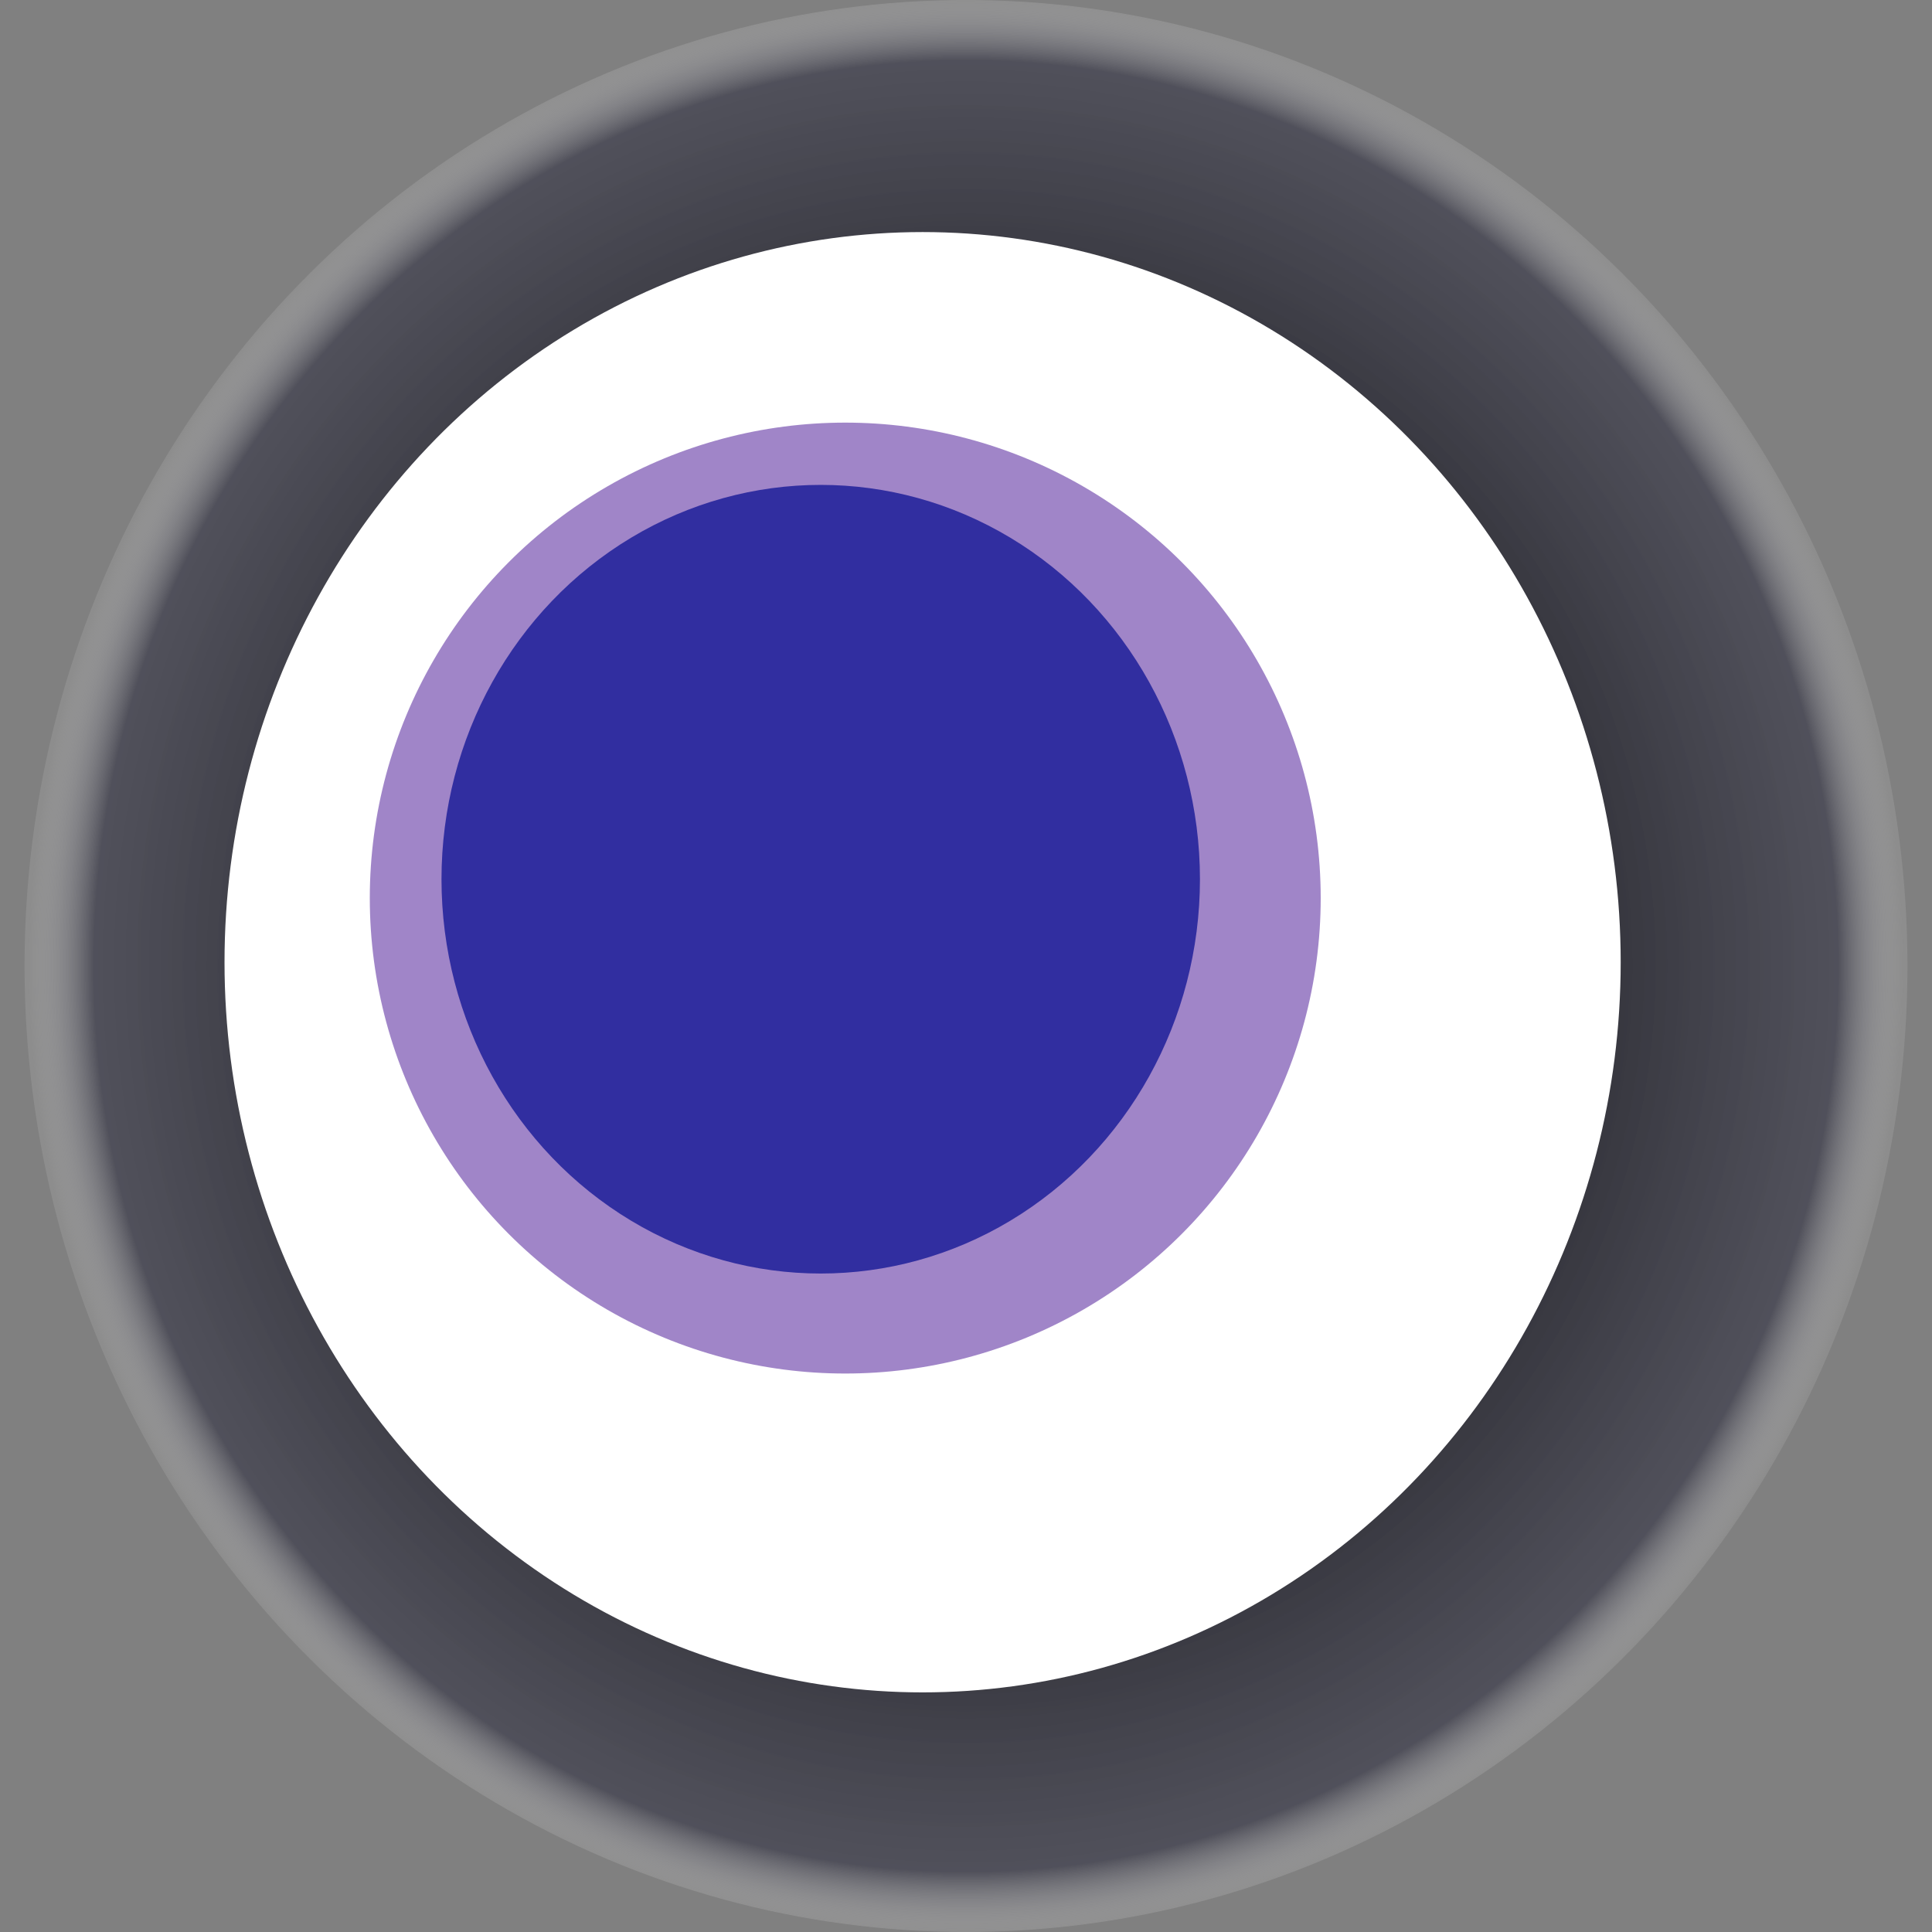
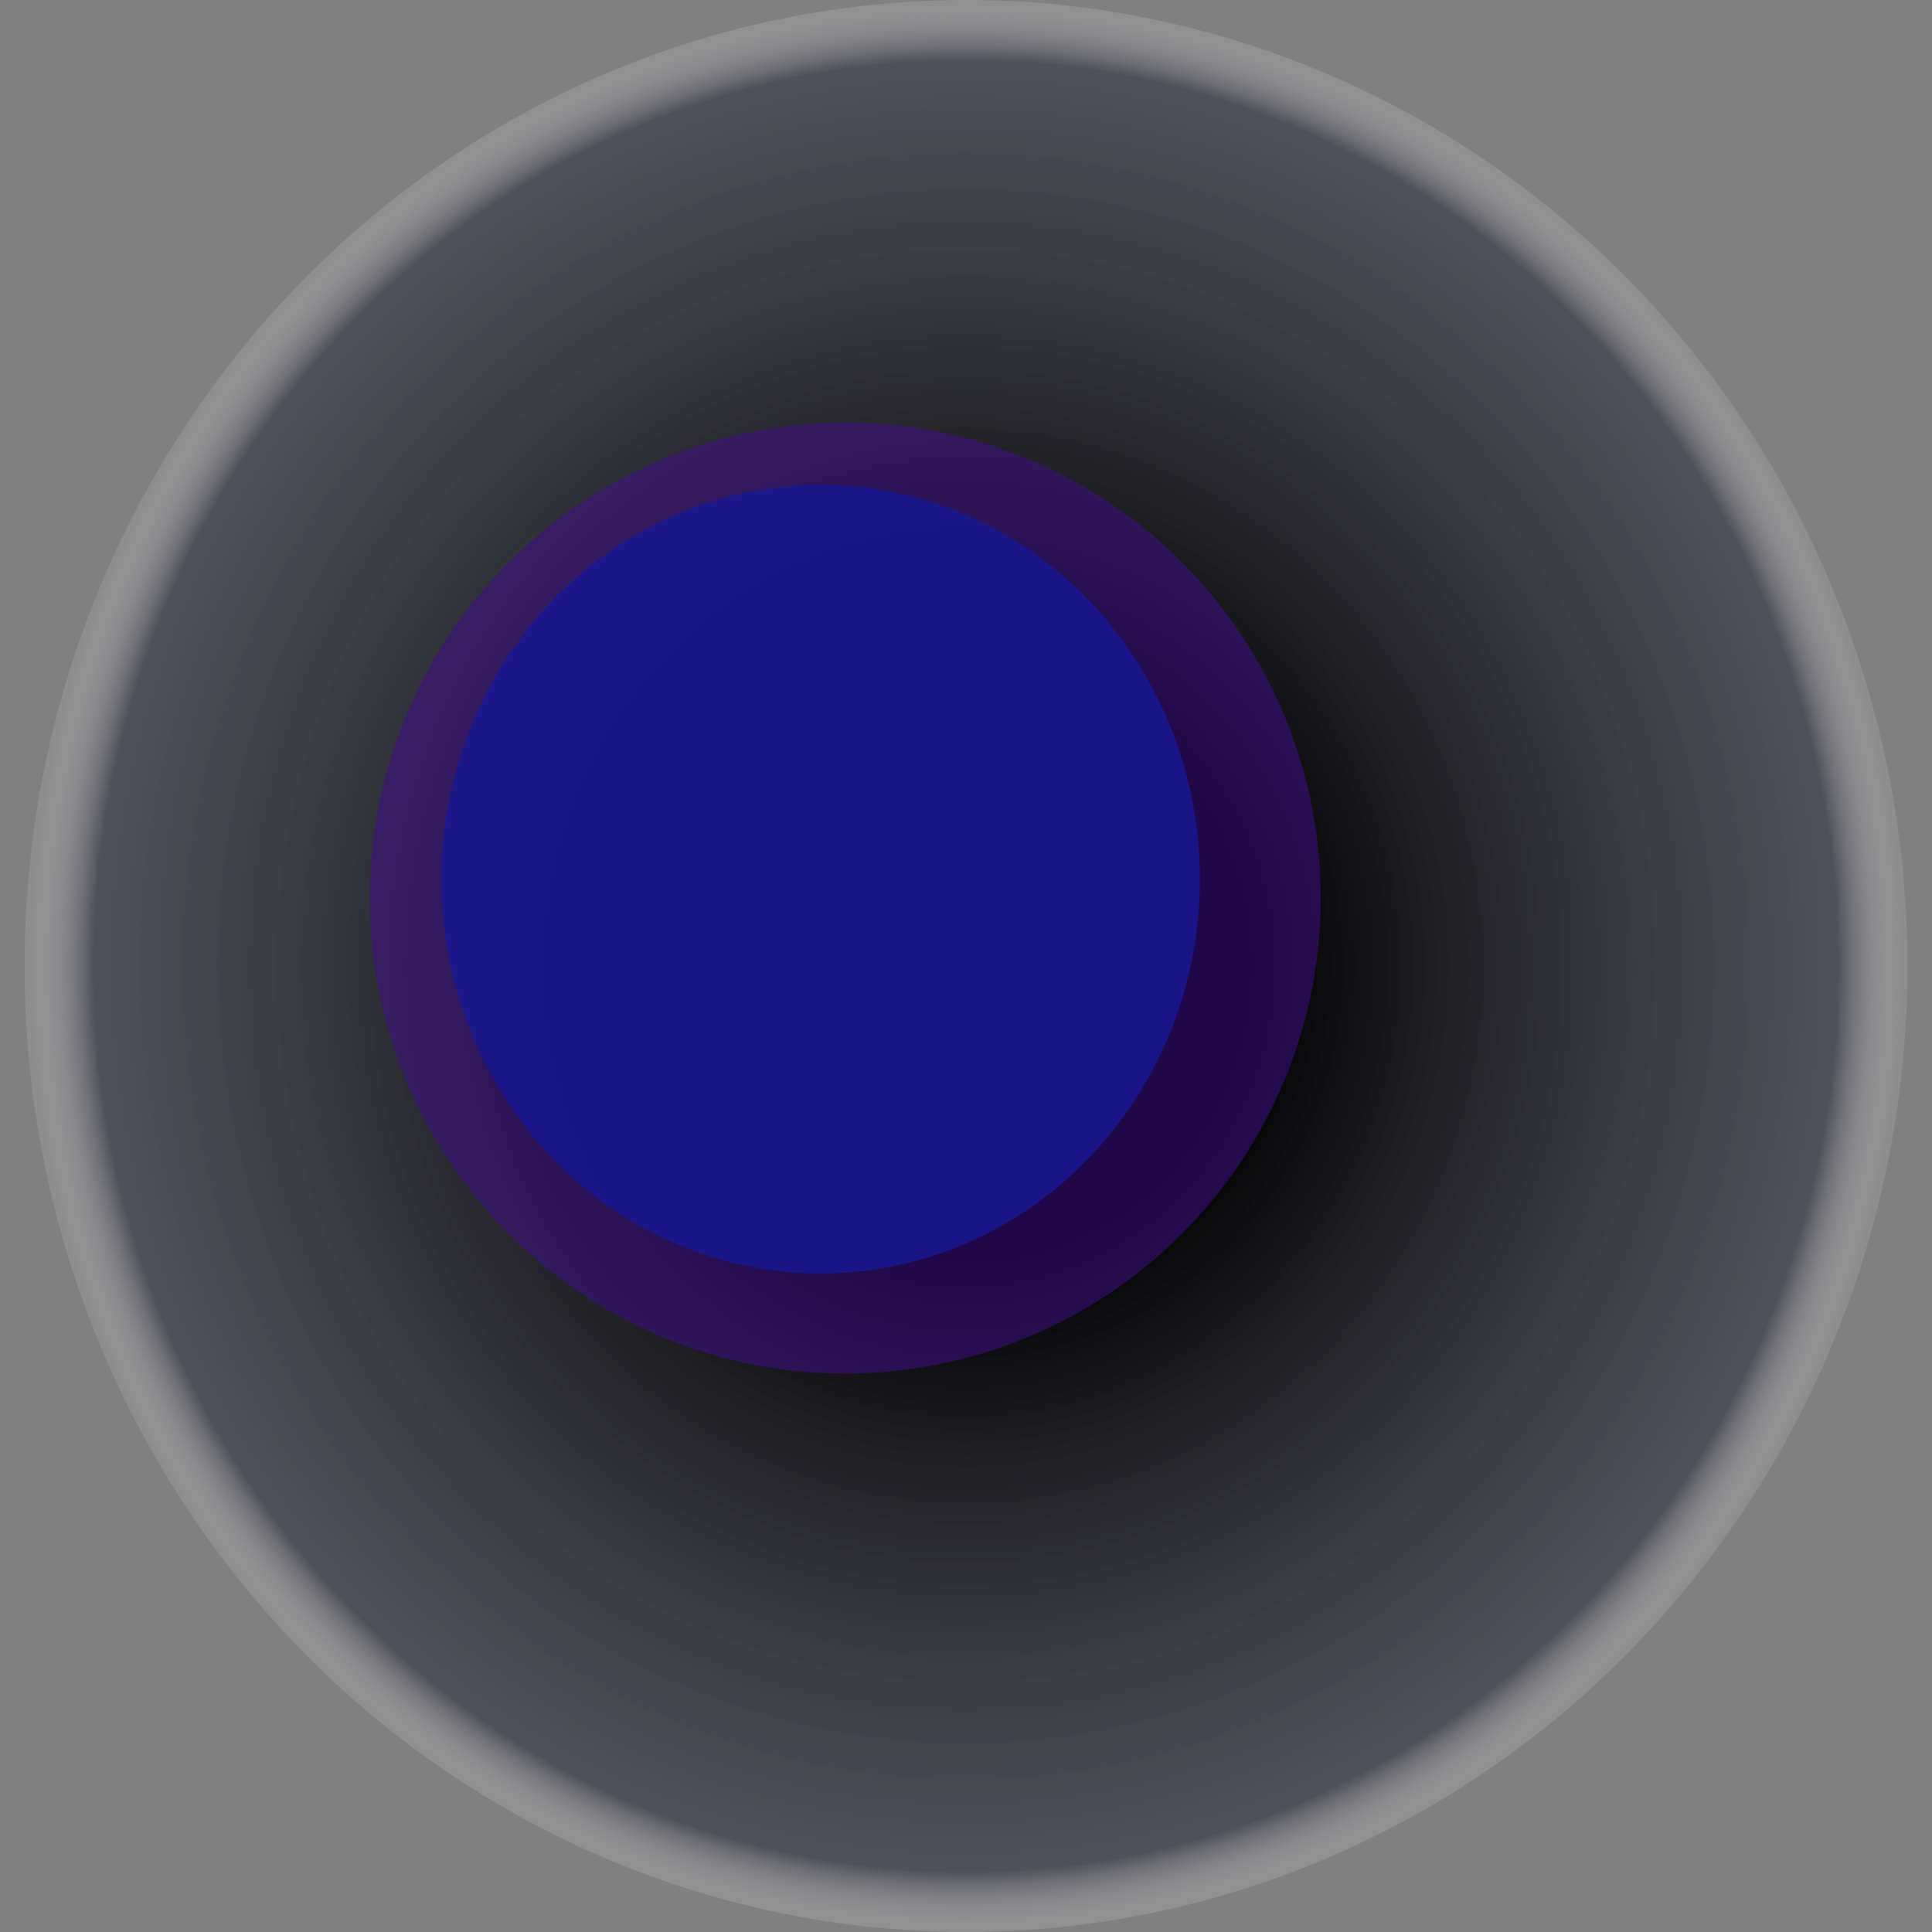
<svg xmlns="http://www.w3.org/2000/svg" width="1024" height="1024">
  <rect width="100%" height="100%" fill="#808080" stroke="none" />
  <g>
    <title>0x31c4eb8260e7005aaa63d8093699f236ed9bff59</title>
    <ellipse ry="512" rx="499" cy="512" cx="512" fill="url(#e_1_g)" />
-     <ellipse ry="387" rx="370" cy="510" cx="489" fill="#FFF" />
    <ellipse ry="252" rx="252" cy="476" cx="448" fill="rgba(66,12,146,0.5)" />
    <ellipse ry="209" rx="201" cy="466" cx="435" fill="rgba(22, 24, 150, 0.8)" />
    <animateTransform attributeName="transform" begin="0s" dur="9s" type="rotate" from="0 512 512" to="360 512 512" repeatCount="indefinite" />
    <defs>
      <radialGradient id="e_1_g">
        <stop offset="30%" stop-color="#000" />
        <stop offset="93%" stop-color="rgba(49,49,66,0.6)" />
        <stop offset="100%" stop-color="rgba(255,255,255,0.1)" />
      </radialGradient>
    </defs>
  </g>
</svg>